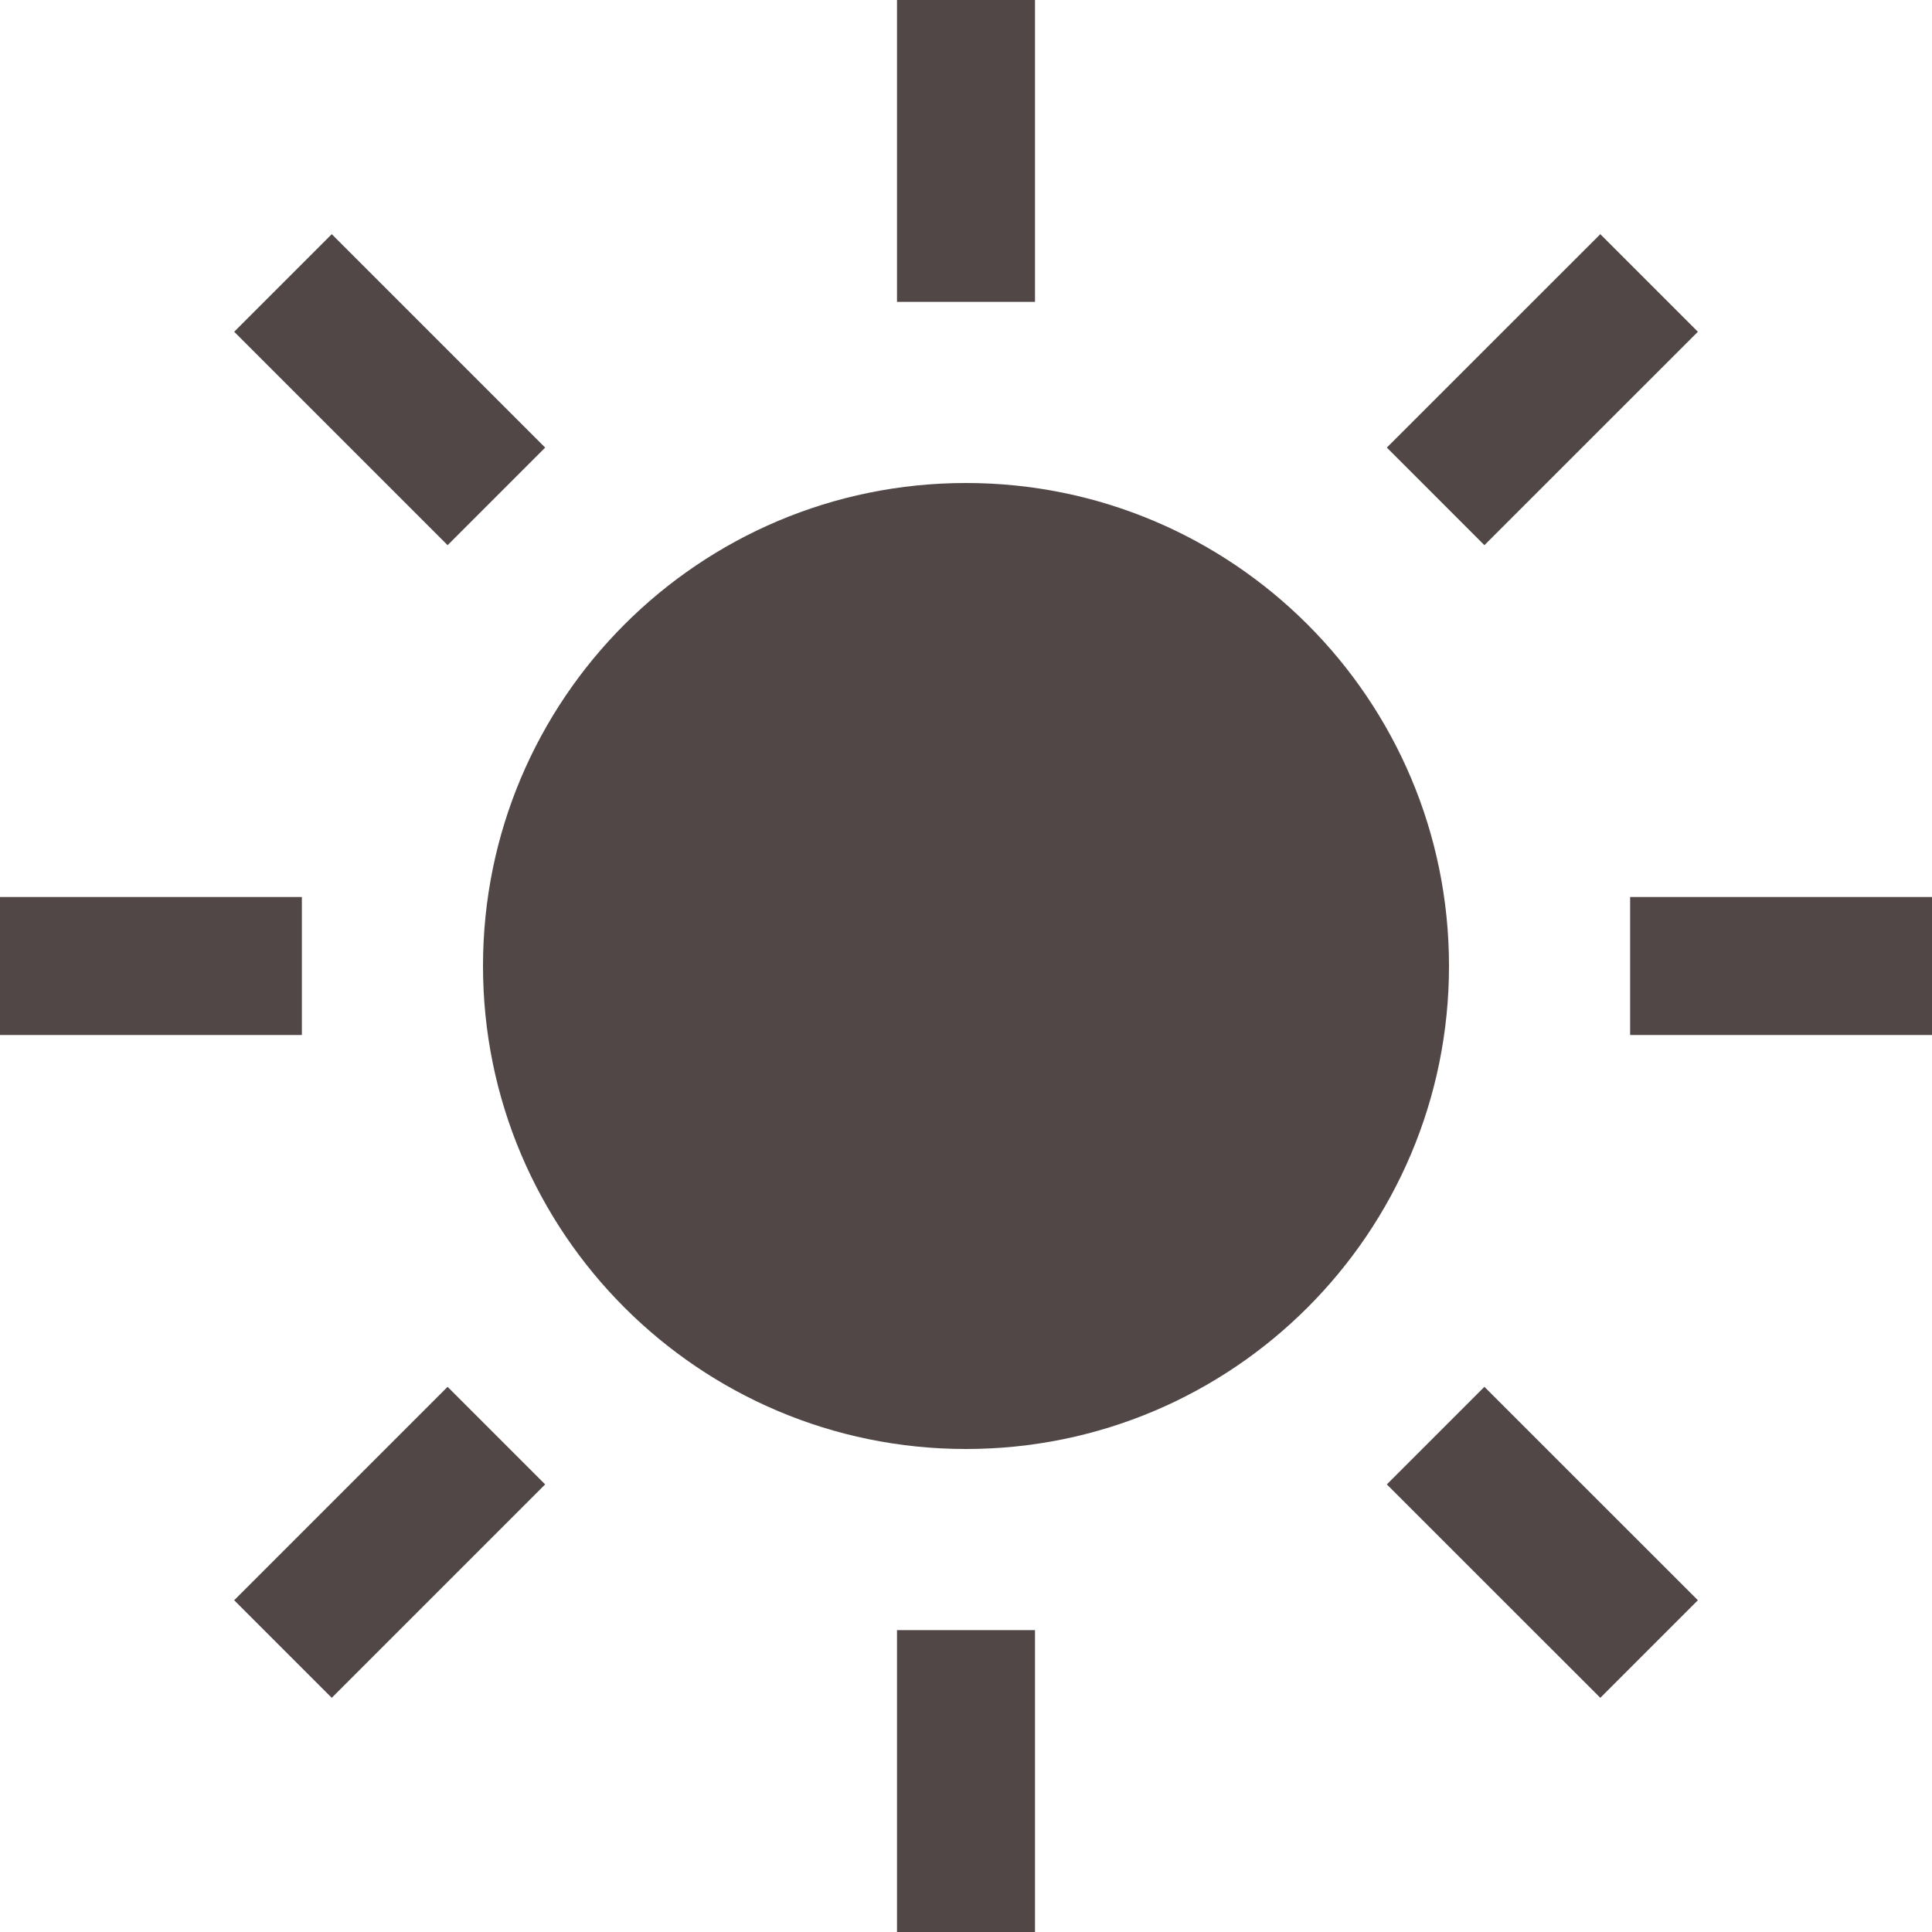
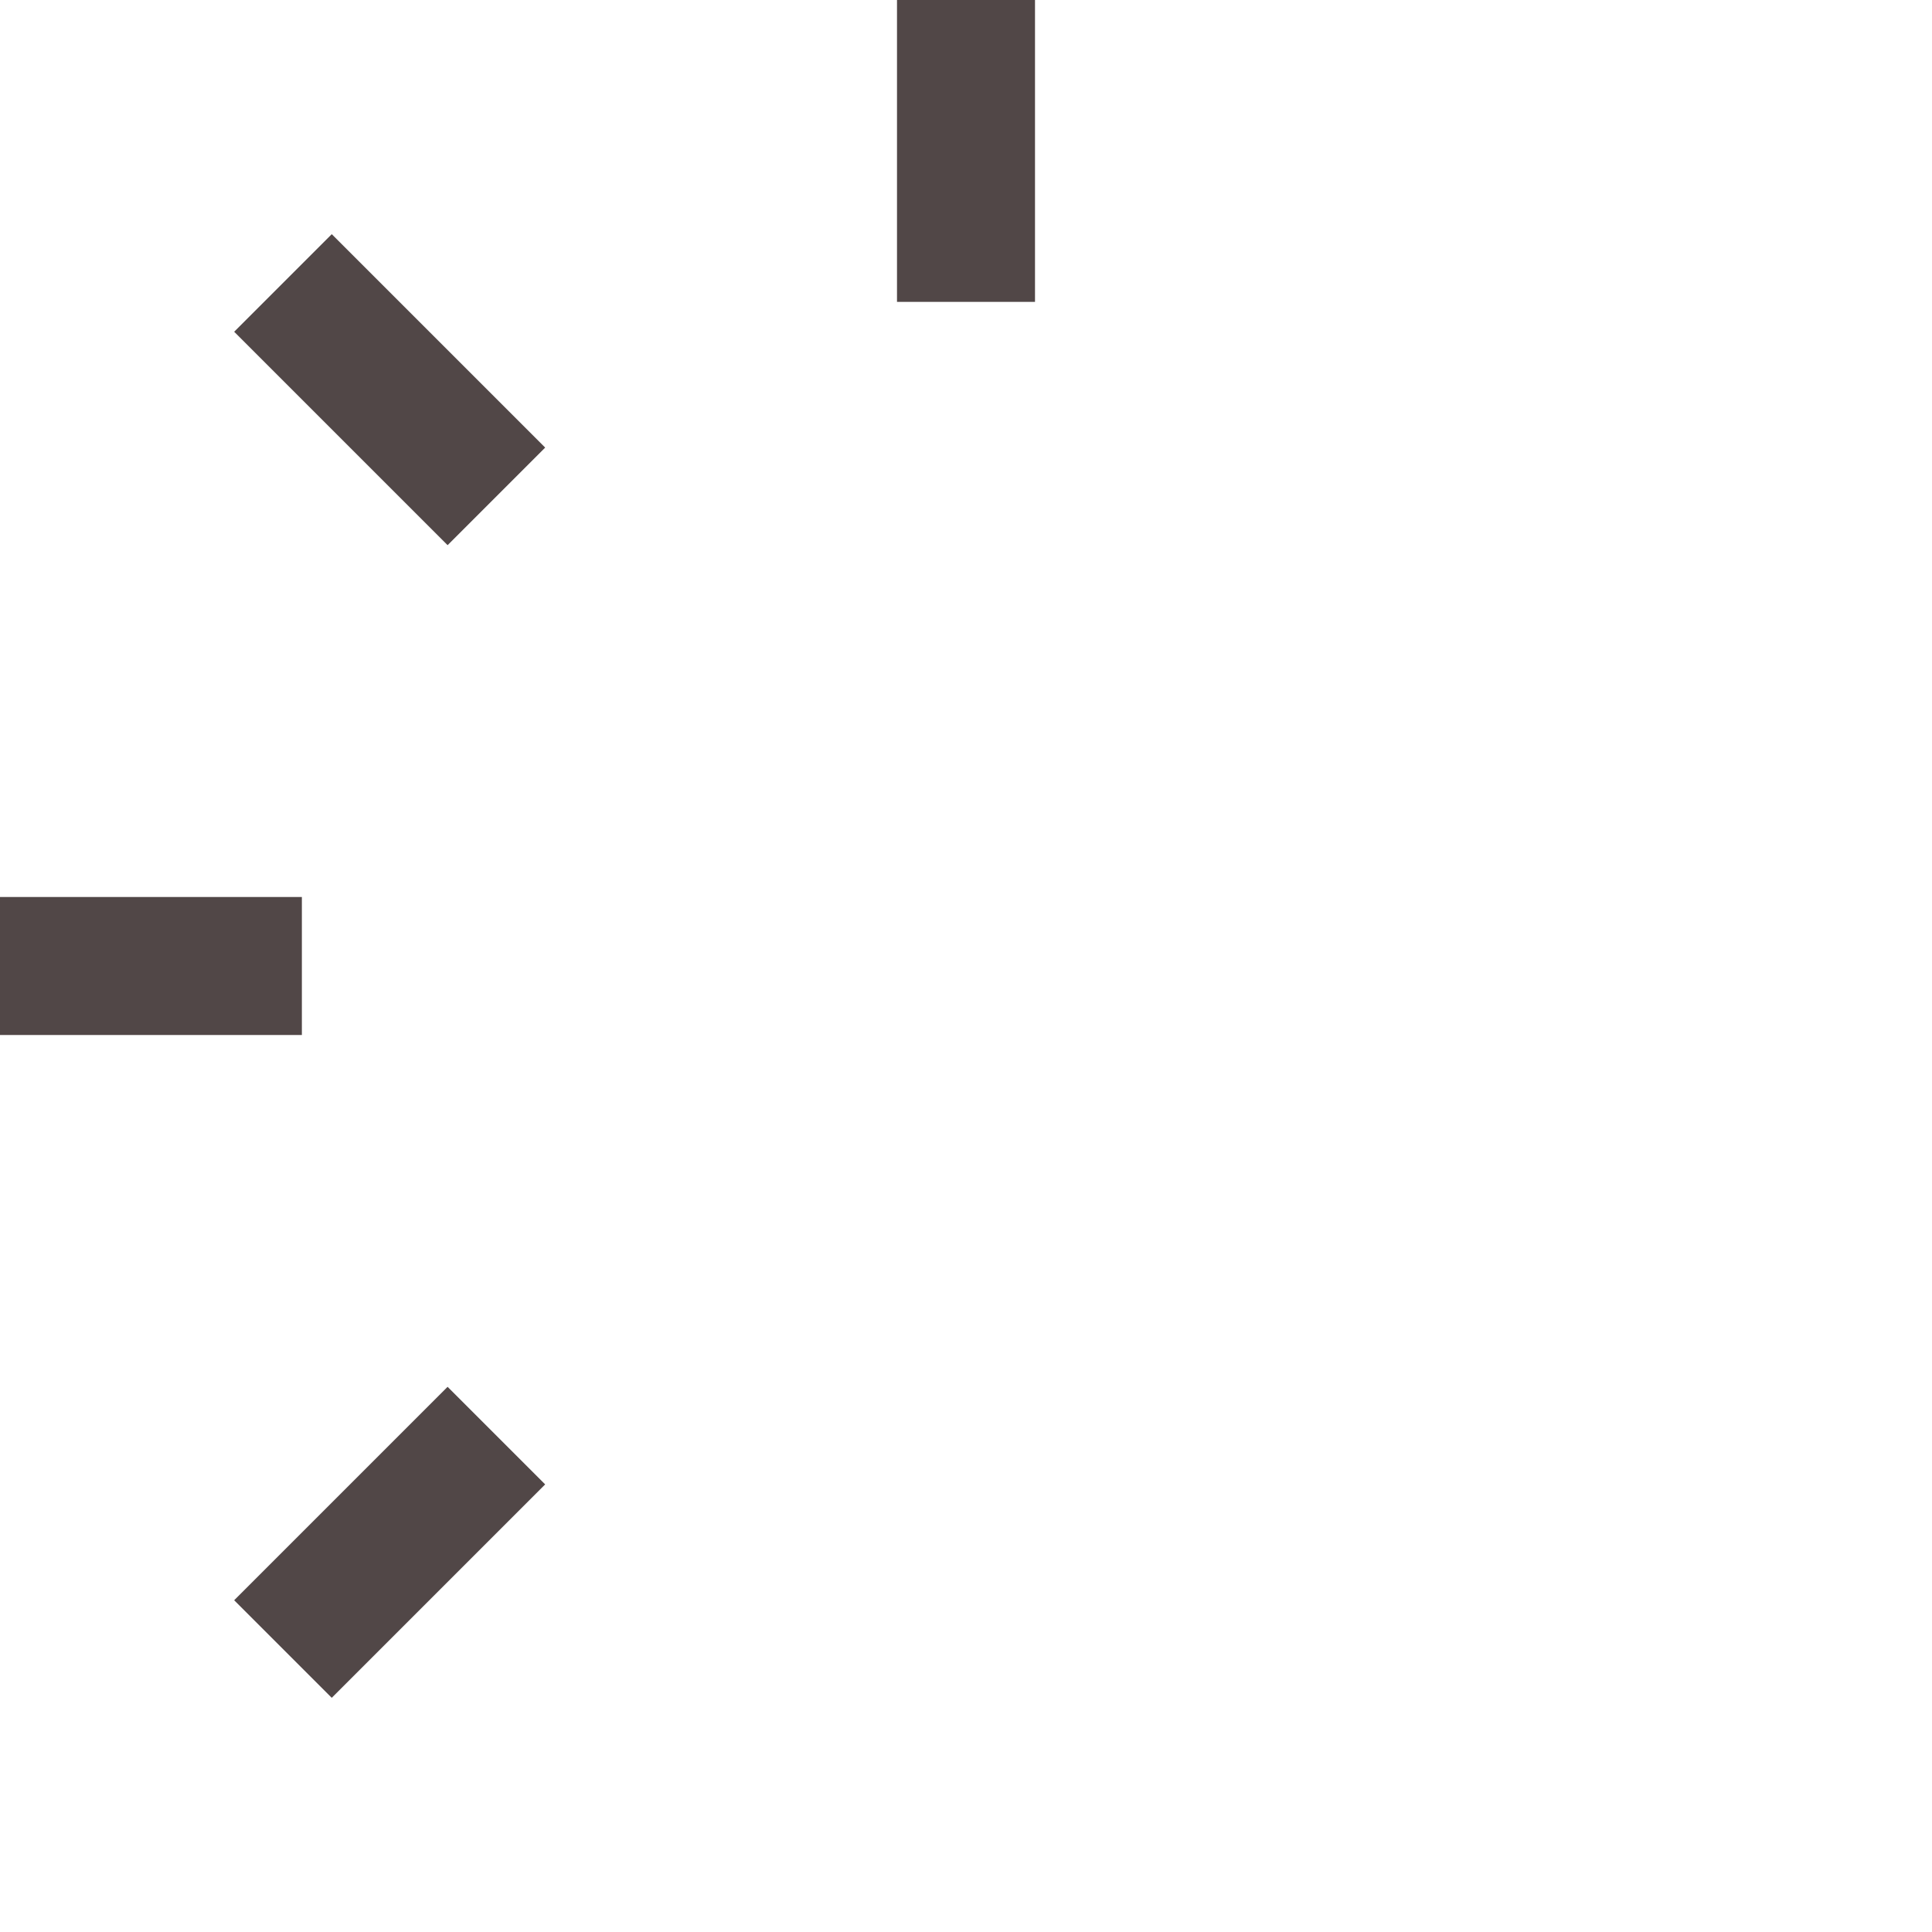
<svg xmlns="http://www.w3.org/2000/svg" fill="none" viewBox="0 0 28 28" height="28" width="28">
-   <path fill="#514747" d="M14 21C17.866 21 21 17.866 21 14C21 10.134 17.866 7 14 7C10.134 7 7 10.134 7 14C7 17.866 10.134 21 14 21Z" />
  <path stroke-width="2" stroke="#514747" d="M14 4.375V0" />
-   <path stroke-width="2" stroke="#514747" d="M14 28V23.625" />
-   <path stroke-width="2" stroke="#514747" d="M23.625 14H28" />
  <path stroke-width="2" stroke="#514747" d="M-5.96046e-07 14H4.375" />
-   <path stroke-width="2" stroke="#514747" d="M20.806 7.194L23.9 4.101" />
  <path stroke-width="2" stroke="#514747" d="M4.101 23.899L7.194 20.806" />
-   <path stroke-width="2" stroke="#514747" d="M20.806 20.806L23.9 23.899" />
  <path stroke-width="2" stroke="#514747" d="M4.101 4.101L7.194 7.194" />
</svg>